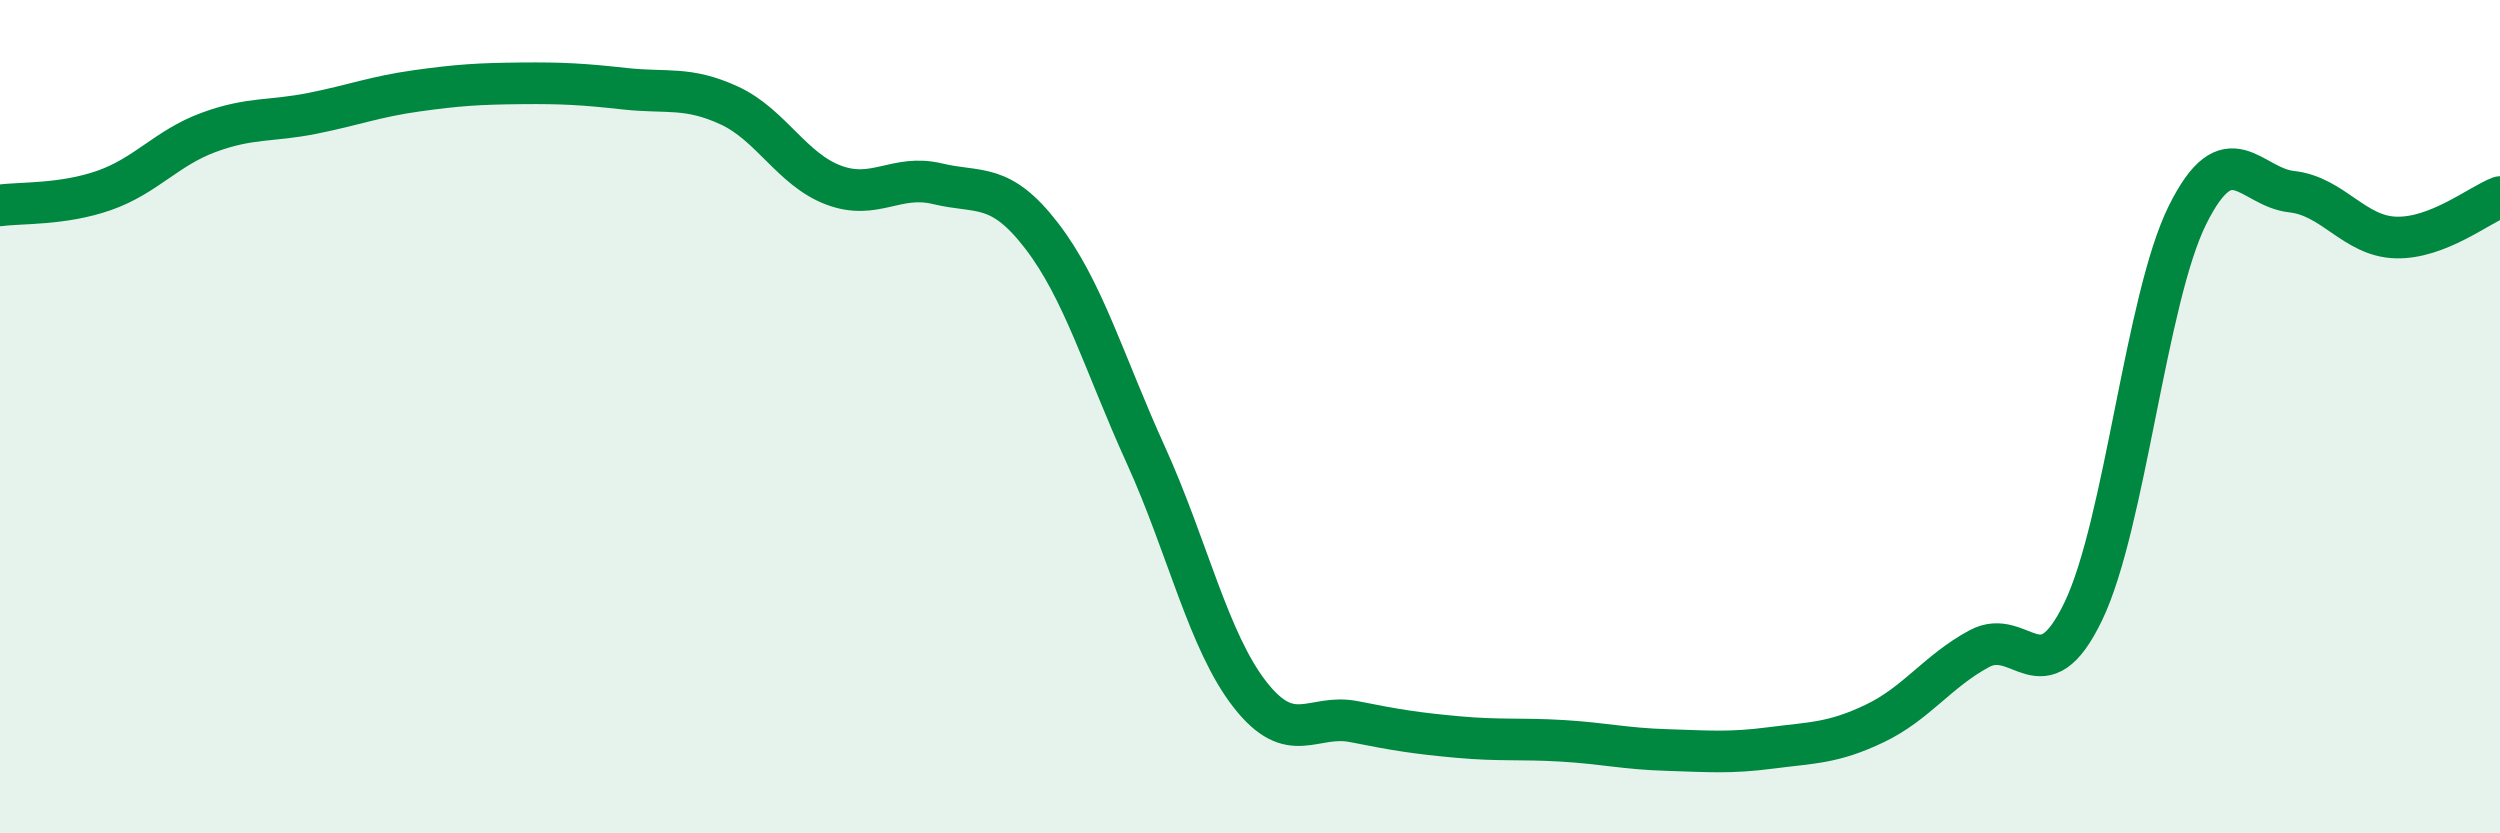
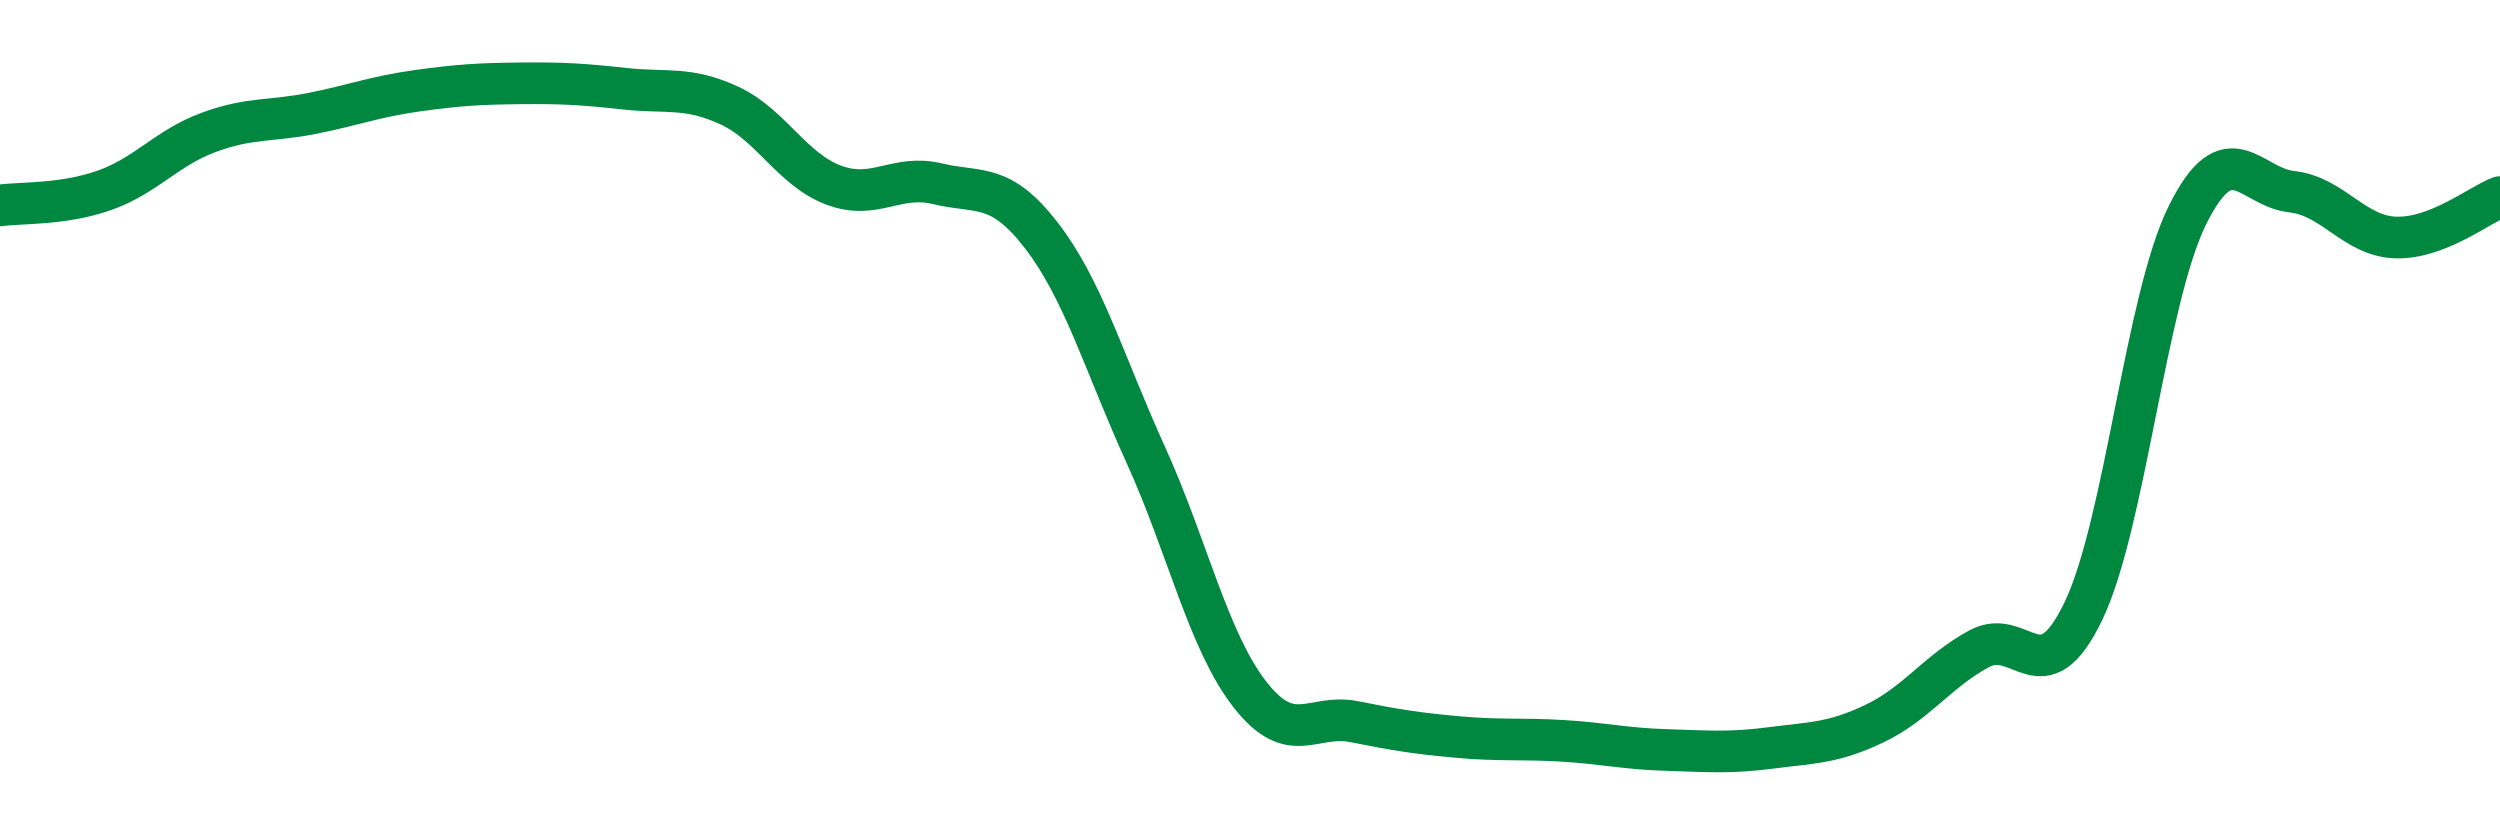
<svg xmlns="http://www.w3.org/2000/svg" width="60" height="20" viewBox="0 0 60 20">
-   <path d="M 0,4.93 C 0.5,4.86 1.5,4.92 2.5,4.57 C 3.5,4.22 4,3.55 5,3.18 C 6,2.81 6.5,2.92 7.5,2.72 C 8.5,2.52 9,2.32 10,2.18 C 11,2.04 11.5,2.01 12.5,2 C 13.5,1.99 14,2.02 15,2.13 C 16,2.24 16.5,2.07 17.5,2.53 C 18.5,2.99 19,4.06 20,4.44 C 21,4.82 21.5,4.17 22.5,4.41 C 23.5,4.65 24,4.36 25,5.66 C 26,6.96 26.5,8.72 27.5,10.92 C 28.5,13.12 29,15.39 30,16.67 C 31,17.95 31.5,17.12 32.5,17.32 C 33.5,17.52 34,17.6 35,17.69 C 36,17.78 36.5,17.72 37.5,17.78 C 38.5,17.84 39,17.97 40,18 C 41,18.03 41.5,18.08 42.5,17.95 C 43.5,17.82 44,17.84 45,17.36 C 46,16.88 46.5,16.11 47.5,15.57 C 48.5,15.03 49,16.75 50,14.67 C 51,12.59 51.5,7.17 52.5,5.16 C 53.5,3.15 54,4.49 55,4.6 C 56,4.71 56.5,5.67 57.5,5.7 C 58.5,5.73 59.5,4.92 60,4.73L60 20L0 20Z" fill="#008740" opacity="0.1" stroke-linecap="round" stroke-linejoin="round" />
  <path d="M 0,4.93 C 0.5,4.86 1.5,4.92 2.5,4.57 C 3.5,4.22 4,3.55 5,3.18 C 6,2.81 6.5,2.92 7.5,2.72 C 8.5,2.52 9,2.32 10,2.18 C 11,2.04 11.5,2.01 12.5,2 C 13.5,1.99 14,2.02 15,2.13 C 16,2.24 16.5,2.07 17.5,2.53 C 18.5,2.99 19,4.06 20,4.44 C 21,4.82 21.5,4.17 22.5,4.41 C 23.5,4.65 24,4.36 25,5.66 C 26,6.96 26.5,8.72 27.5,10.92 C 28.5,13.12 29,15.39 30,16.67 C 31,17.95 31.5,17.12 32.5,17.32 C 33.5,17.52 34,17.6 35,17.69 C 36,17.78 36.5,17.72 37.5,17.78 C 38.5,17.84 39,17.97 40,18 C 41,18.03 41.5,18.08 42.5,17.95 C 43.5,17.82 44,17.84 45,17.36 C 46,16.88 46.5,16.11 47.5,15.57 C 48.5,15.03 49,16.75 50,14.67 C 51,12.59 51.5,7.17 52.5,5.16 C 53.5,3.15 54,4.49 55,4.6 C 56,4.71 56.5,5.67 57.5,5.7 C 58.5,5.73 59.5,4.92 60,4.73" stroke="#008740" stroke-width="1" fill="none" stroke-linecap="round" stroke-linejoin="round" />
</svg>